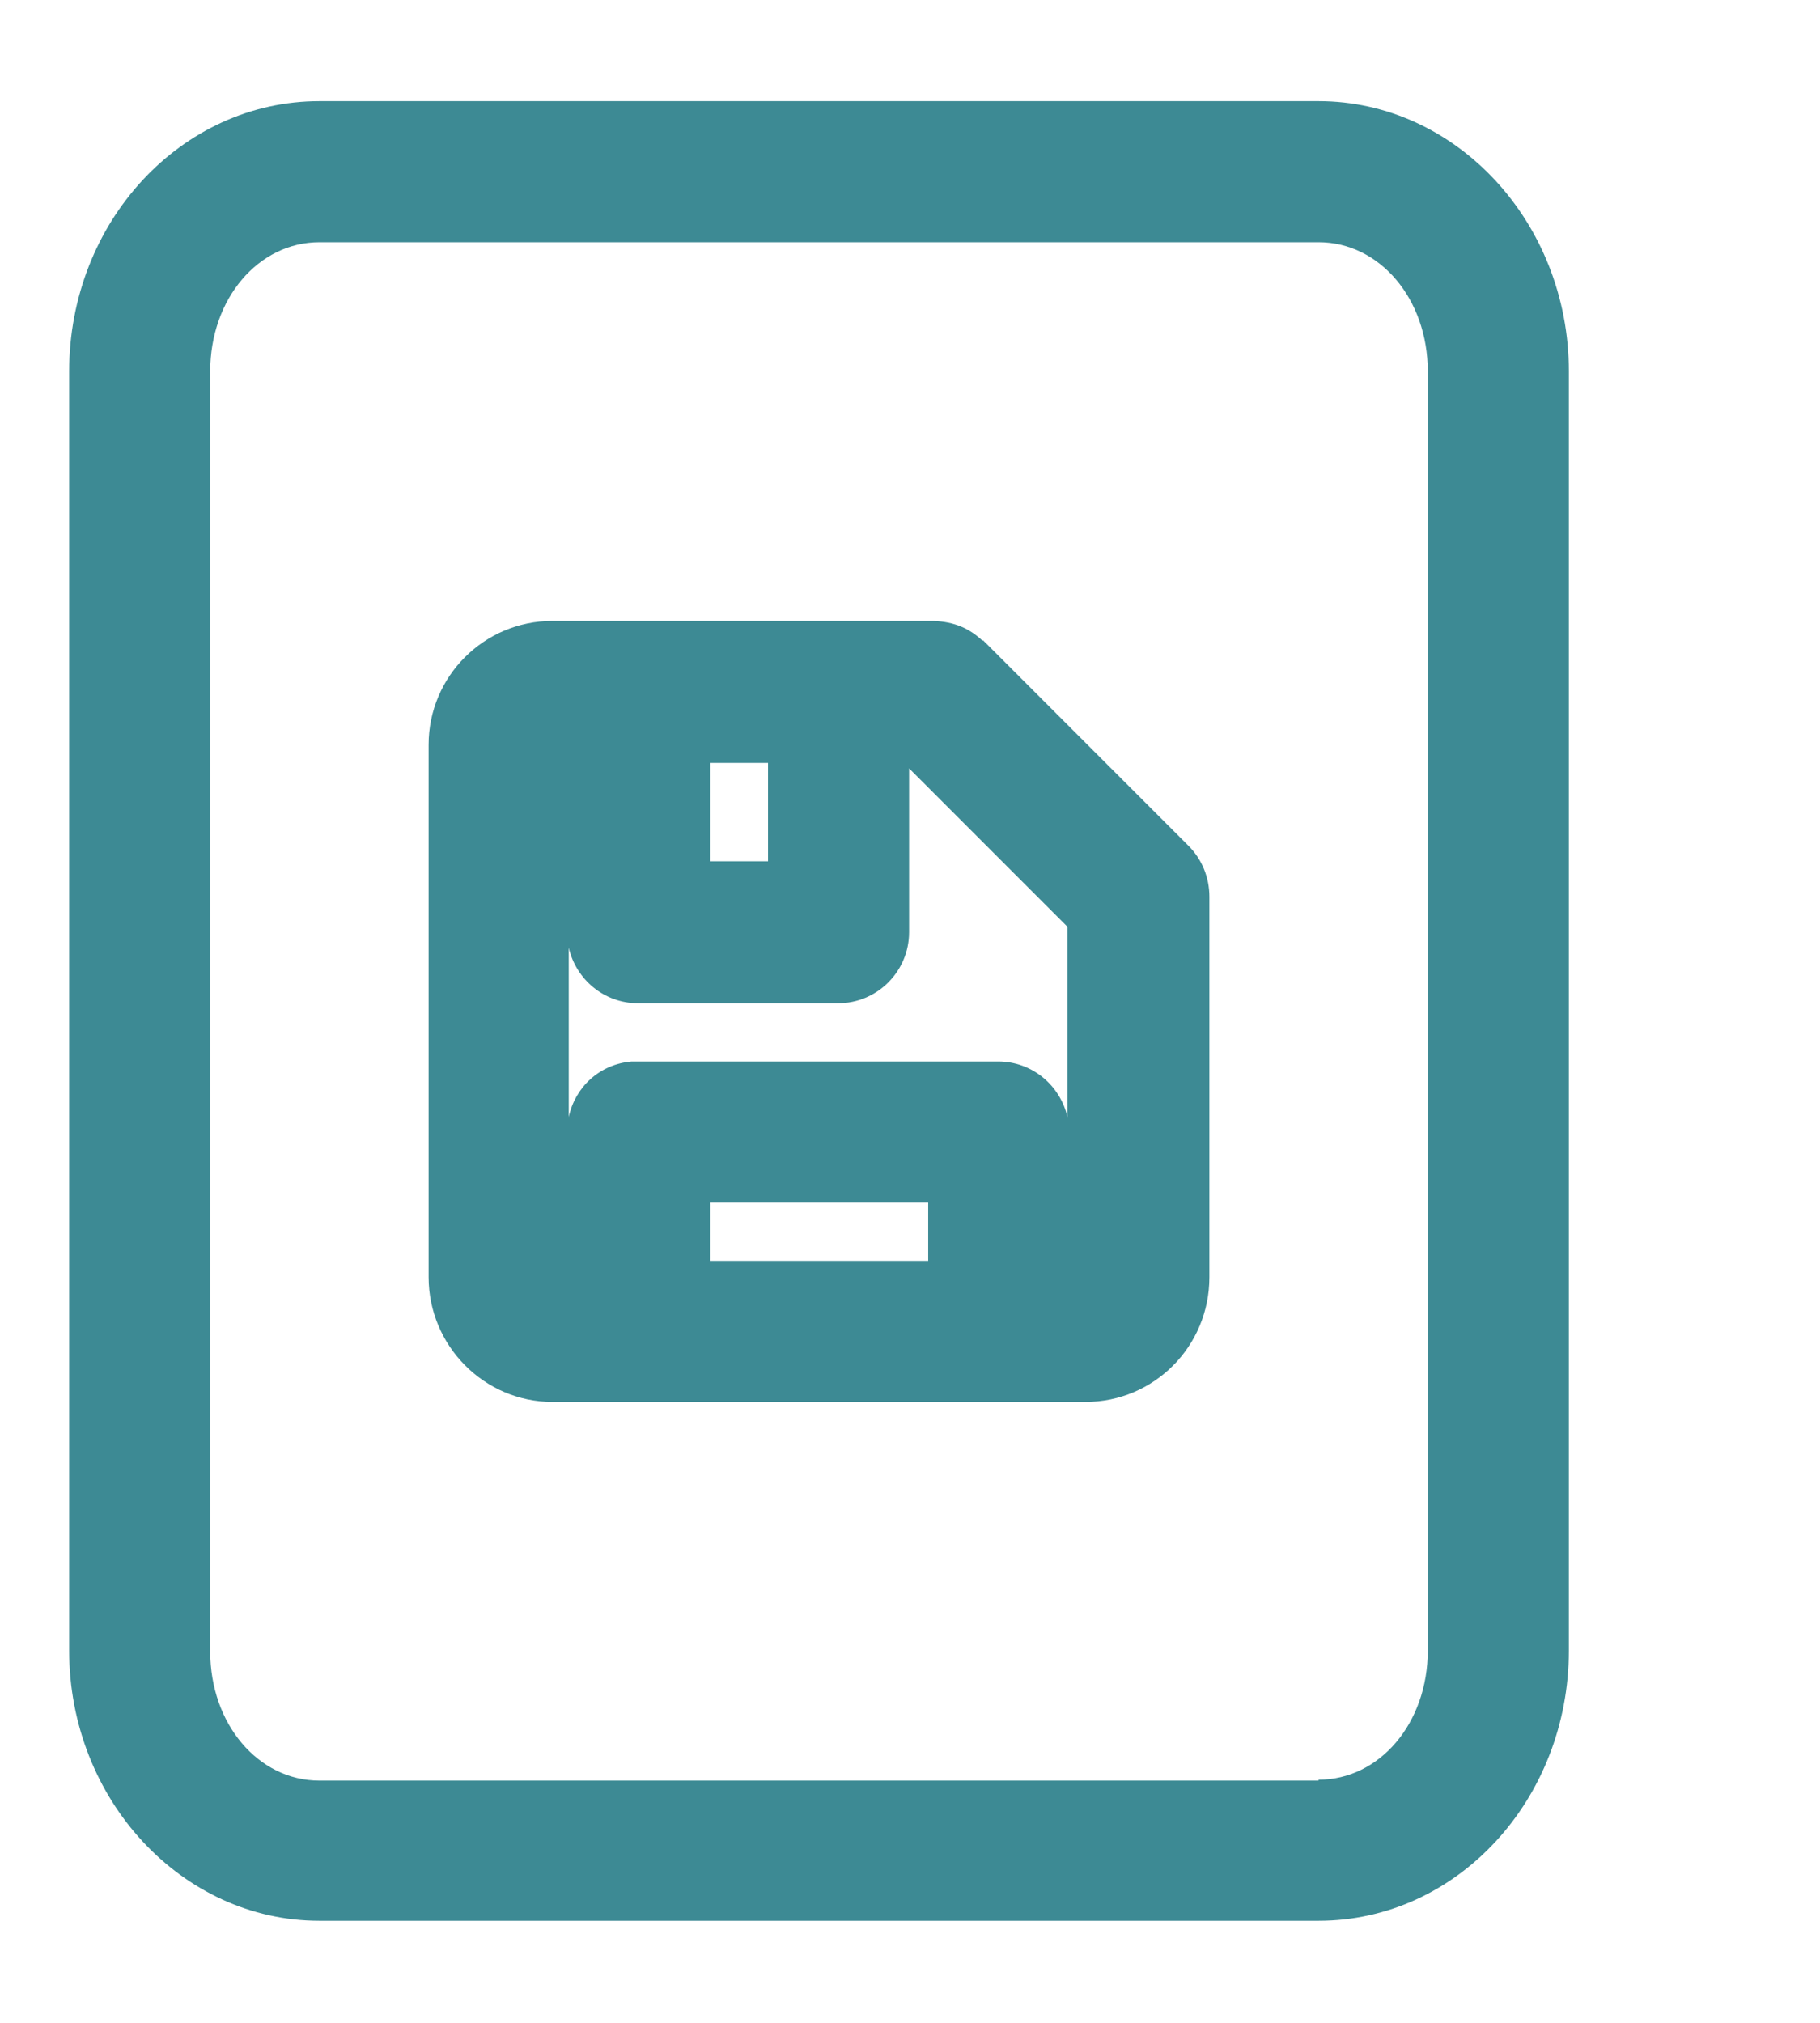
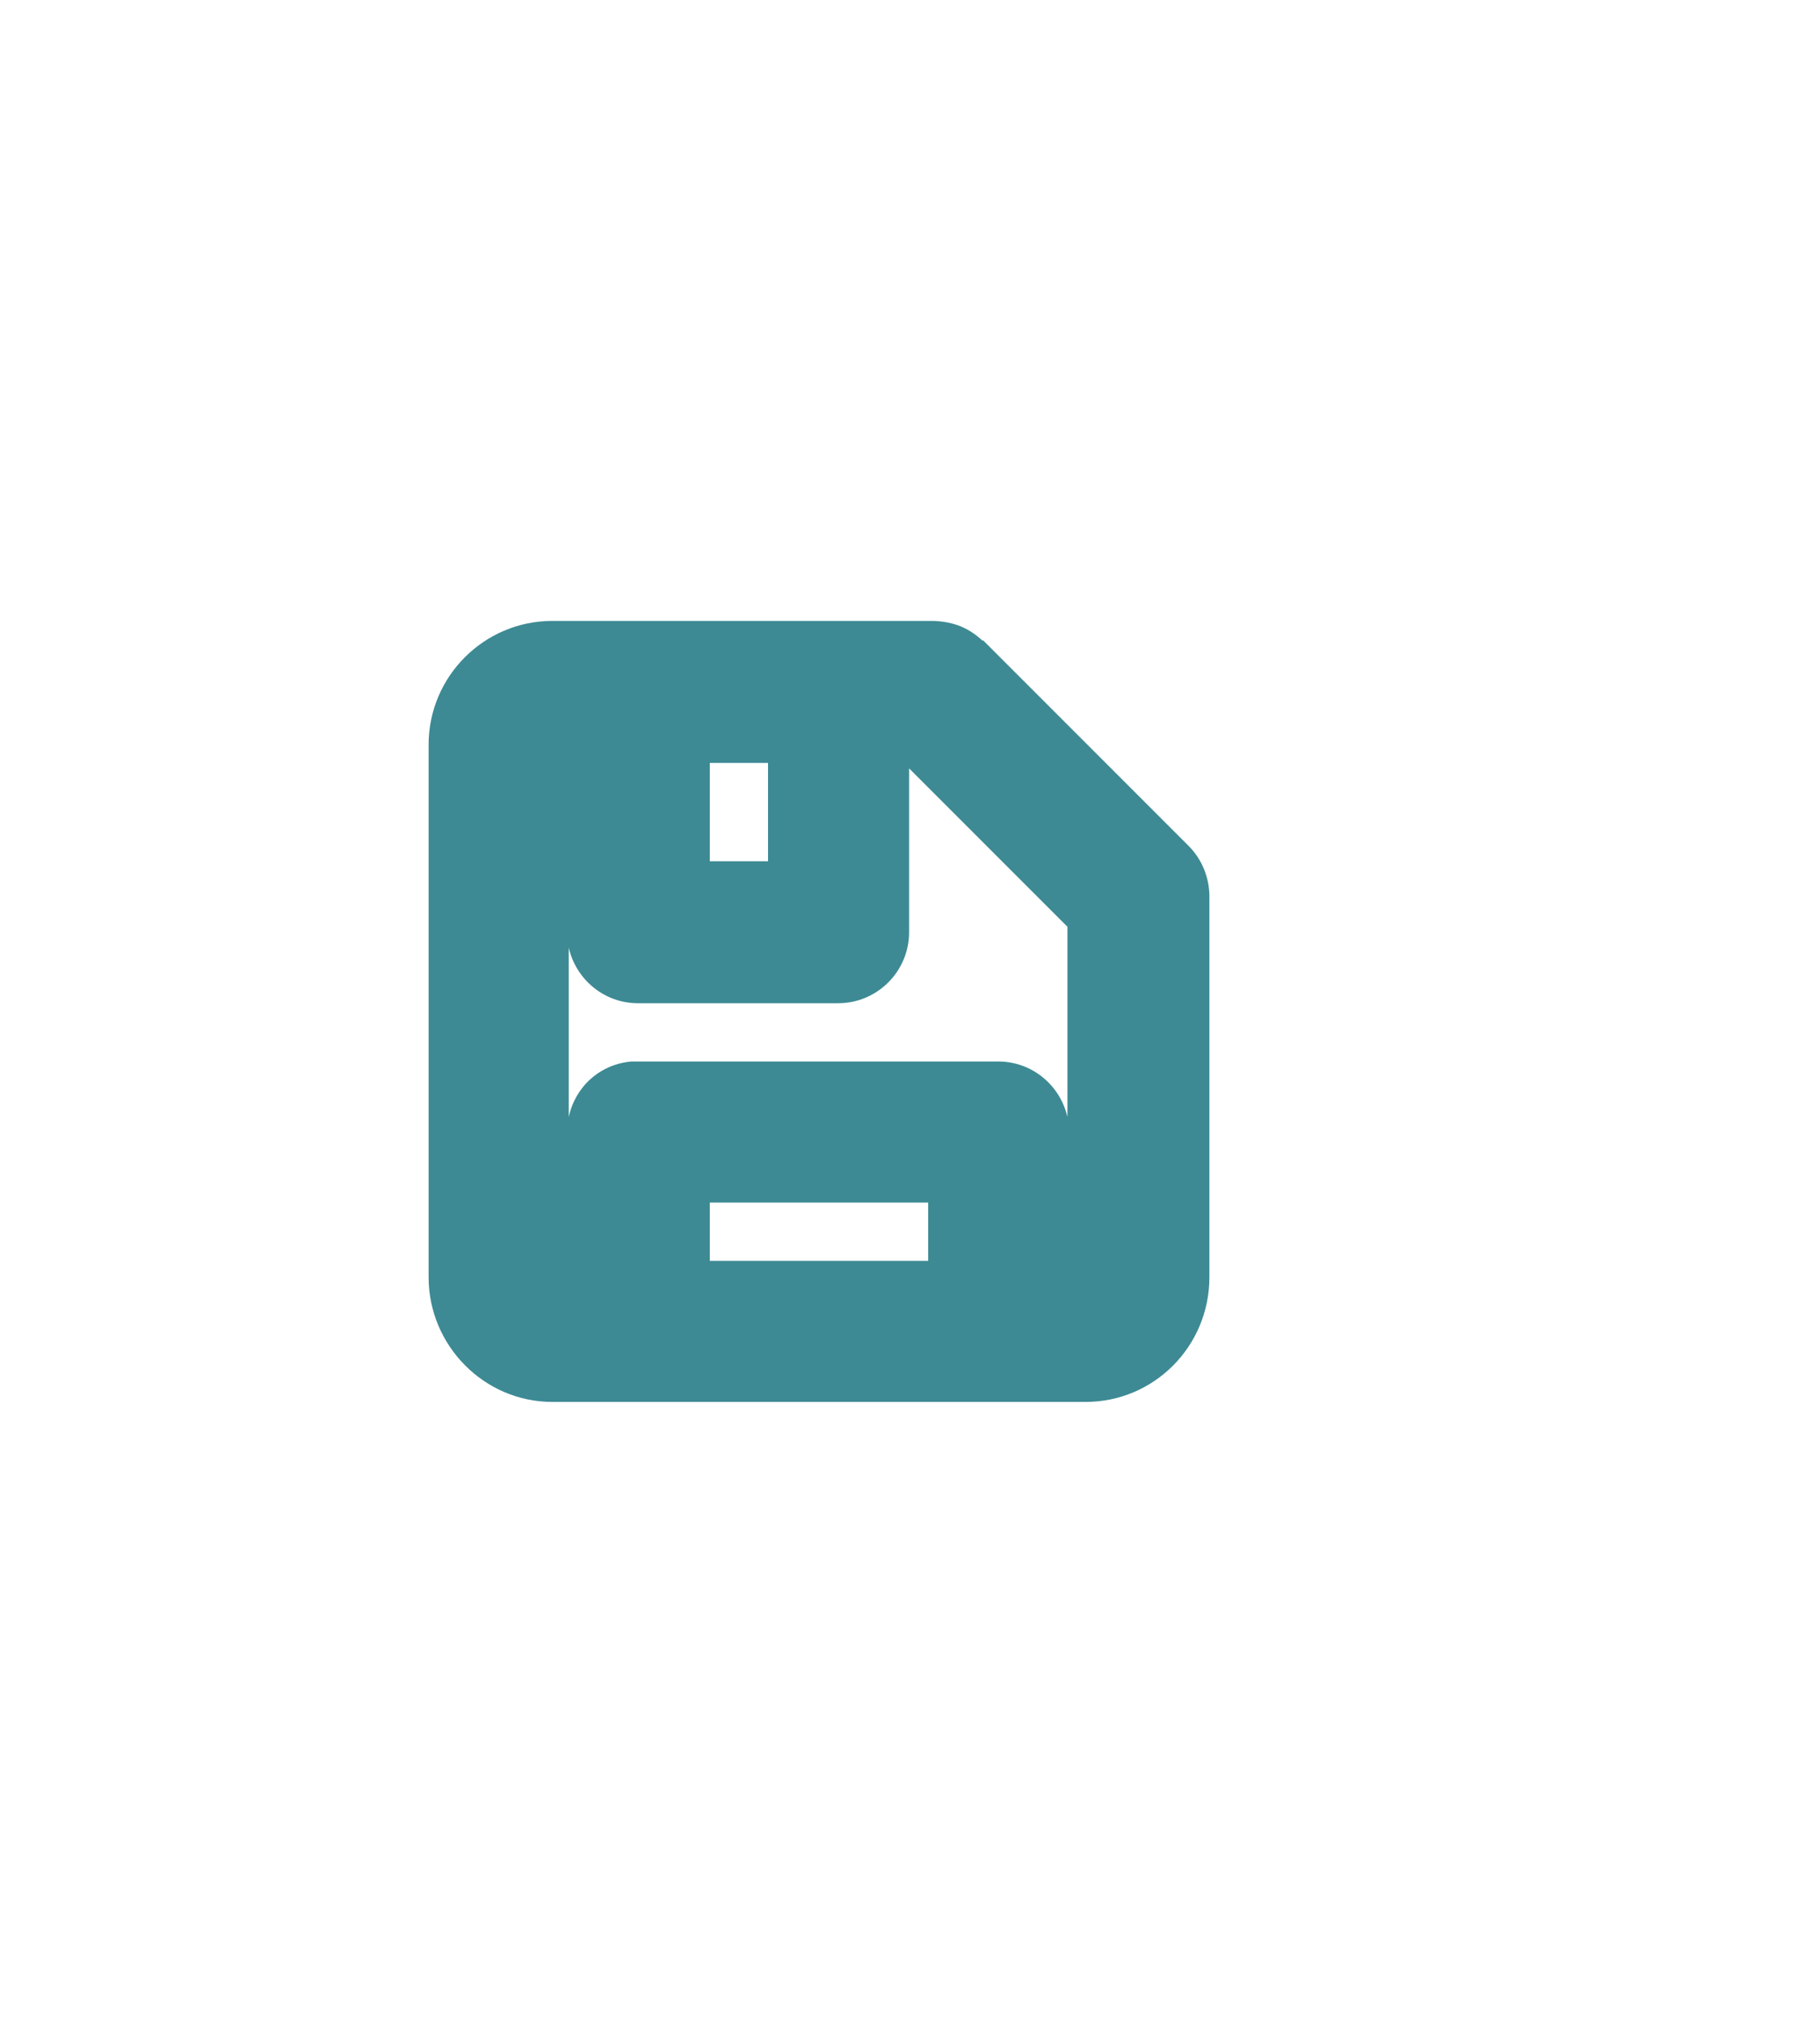
<svg xmlns="http://www.w3.org/2000/svg" width="18" height="20" viewBox="0 0 20 20" fill="none">
  <path d="M10.8 5.93C10.65 5.79 10.49 5.72 10.26 5.71H6.07C5.32 5.71 4.71 6.32 4.71 7.07V12.92C4.71 13.67 5.32 14.29 6.07 14.29H11.93C12.68 14.29 13.29 13.68 13.29 12.92V8.74C13.29 8.53 13.21 8.33 13.06 8.18L10.8 5.92V5.93ZM10.2 12.1V12.74H7.8V12.1H10.2ZM7.8 8.35V7.27H8.44V8.35H7.8ZM11.73 9.07V11.16C11.65 10.81 11.34 10.55 10.97 10.55H7.04H6.97H6.94C6.59 10.58 6.32 10.83 6.25 11.16V9.3C6.33 9.65 6.64 9.91 7.01 9.91H9.21C9.64 9.91 9.99 9.56 9.99 9.13V7.33L11.73 9.07Z" fill="#3D8A94" />
-   <path d="M14.49 0H3.51C1.99 0 0.76 1.33 0.76 2.97V17.02C0.76 18.66 2 19.99 3.51 19.99H14.49C16.01 19.99 17.24 18.66 17.24 17.02V2.97C17.24 1.33 16 0 14.49 0ZM14.49 18.45H3.51C2.84 18.45 2.31 17.83 2.31 17.03V2.97C2.31 2.17 2.84 1.55 3.51 1.55H14.49C15.16 1.55 15.69 2.17 15.69 2.97V17.02C15.69 17.82 15.16 18.44 14.49 18.44V18.45Z" fill="#3D8A94" />
</svg>